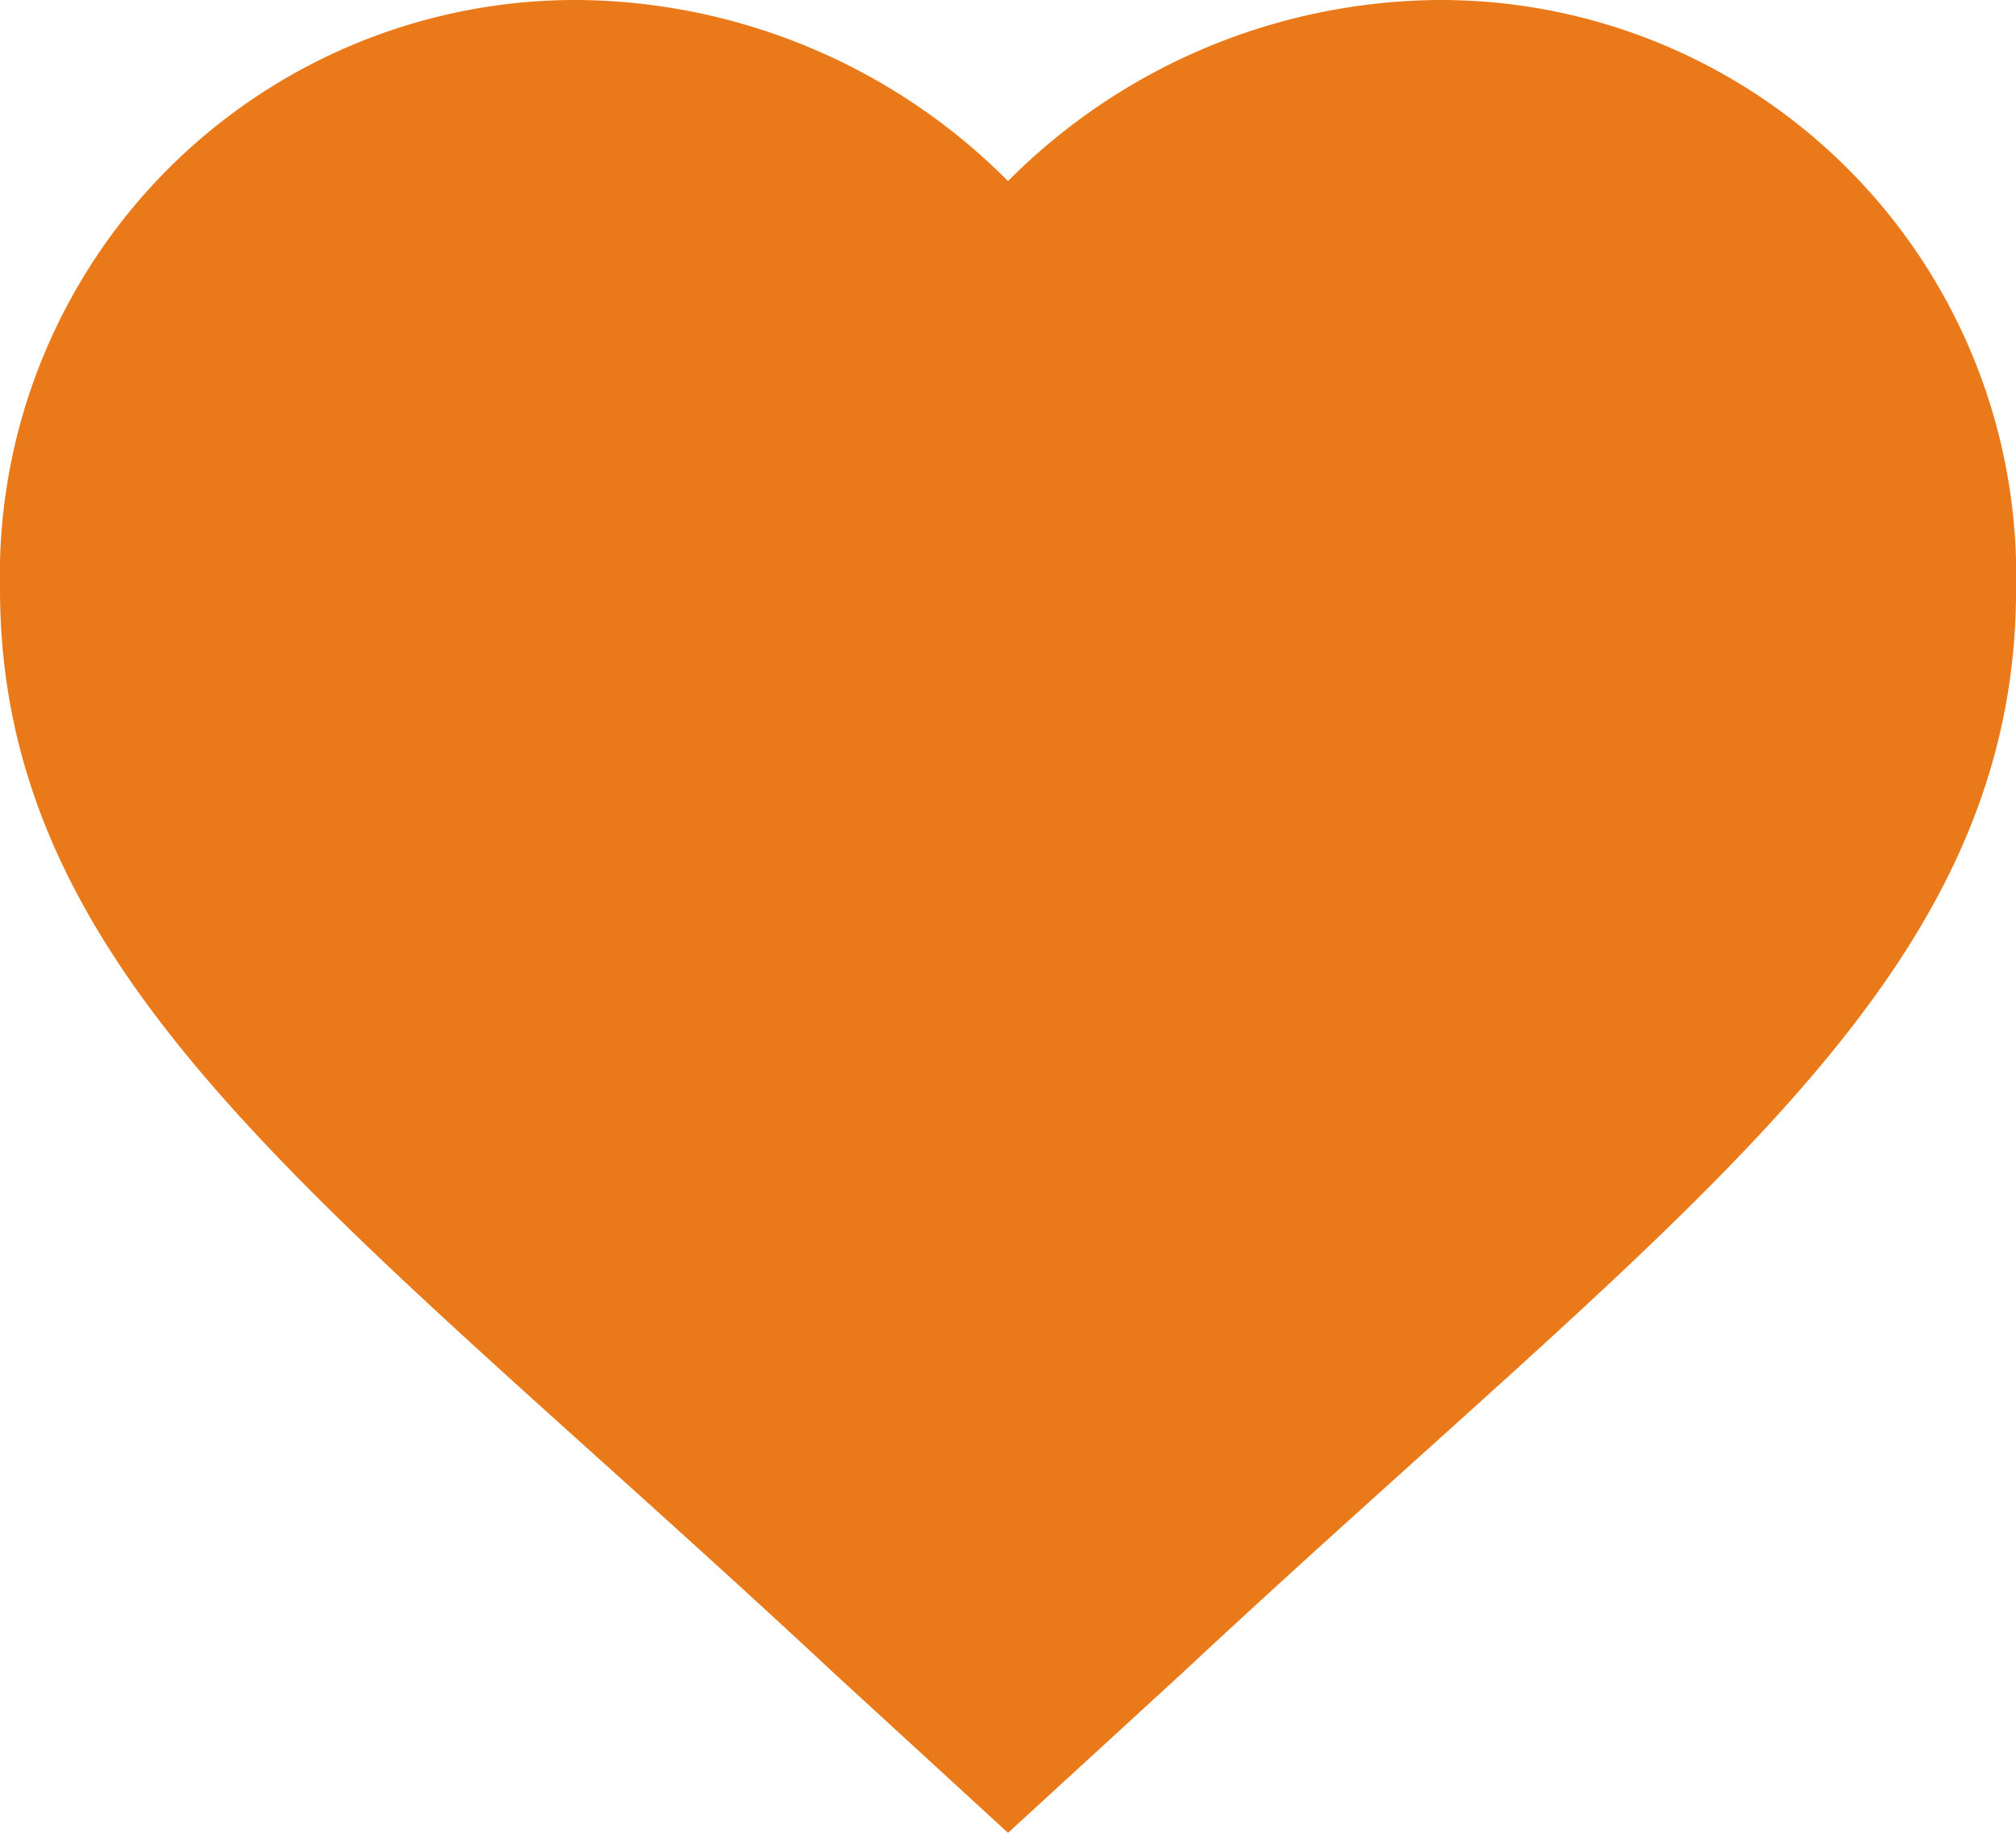
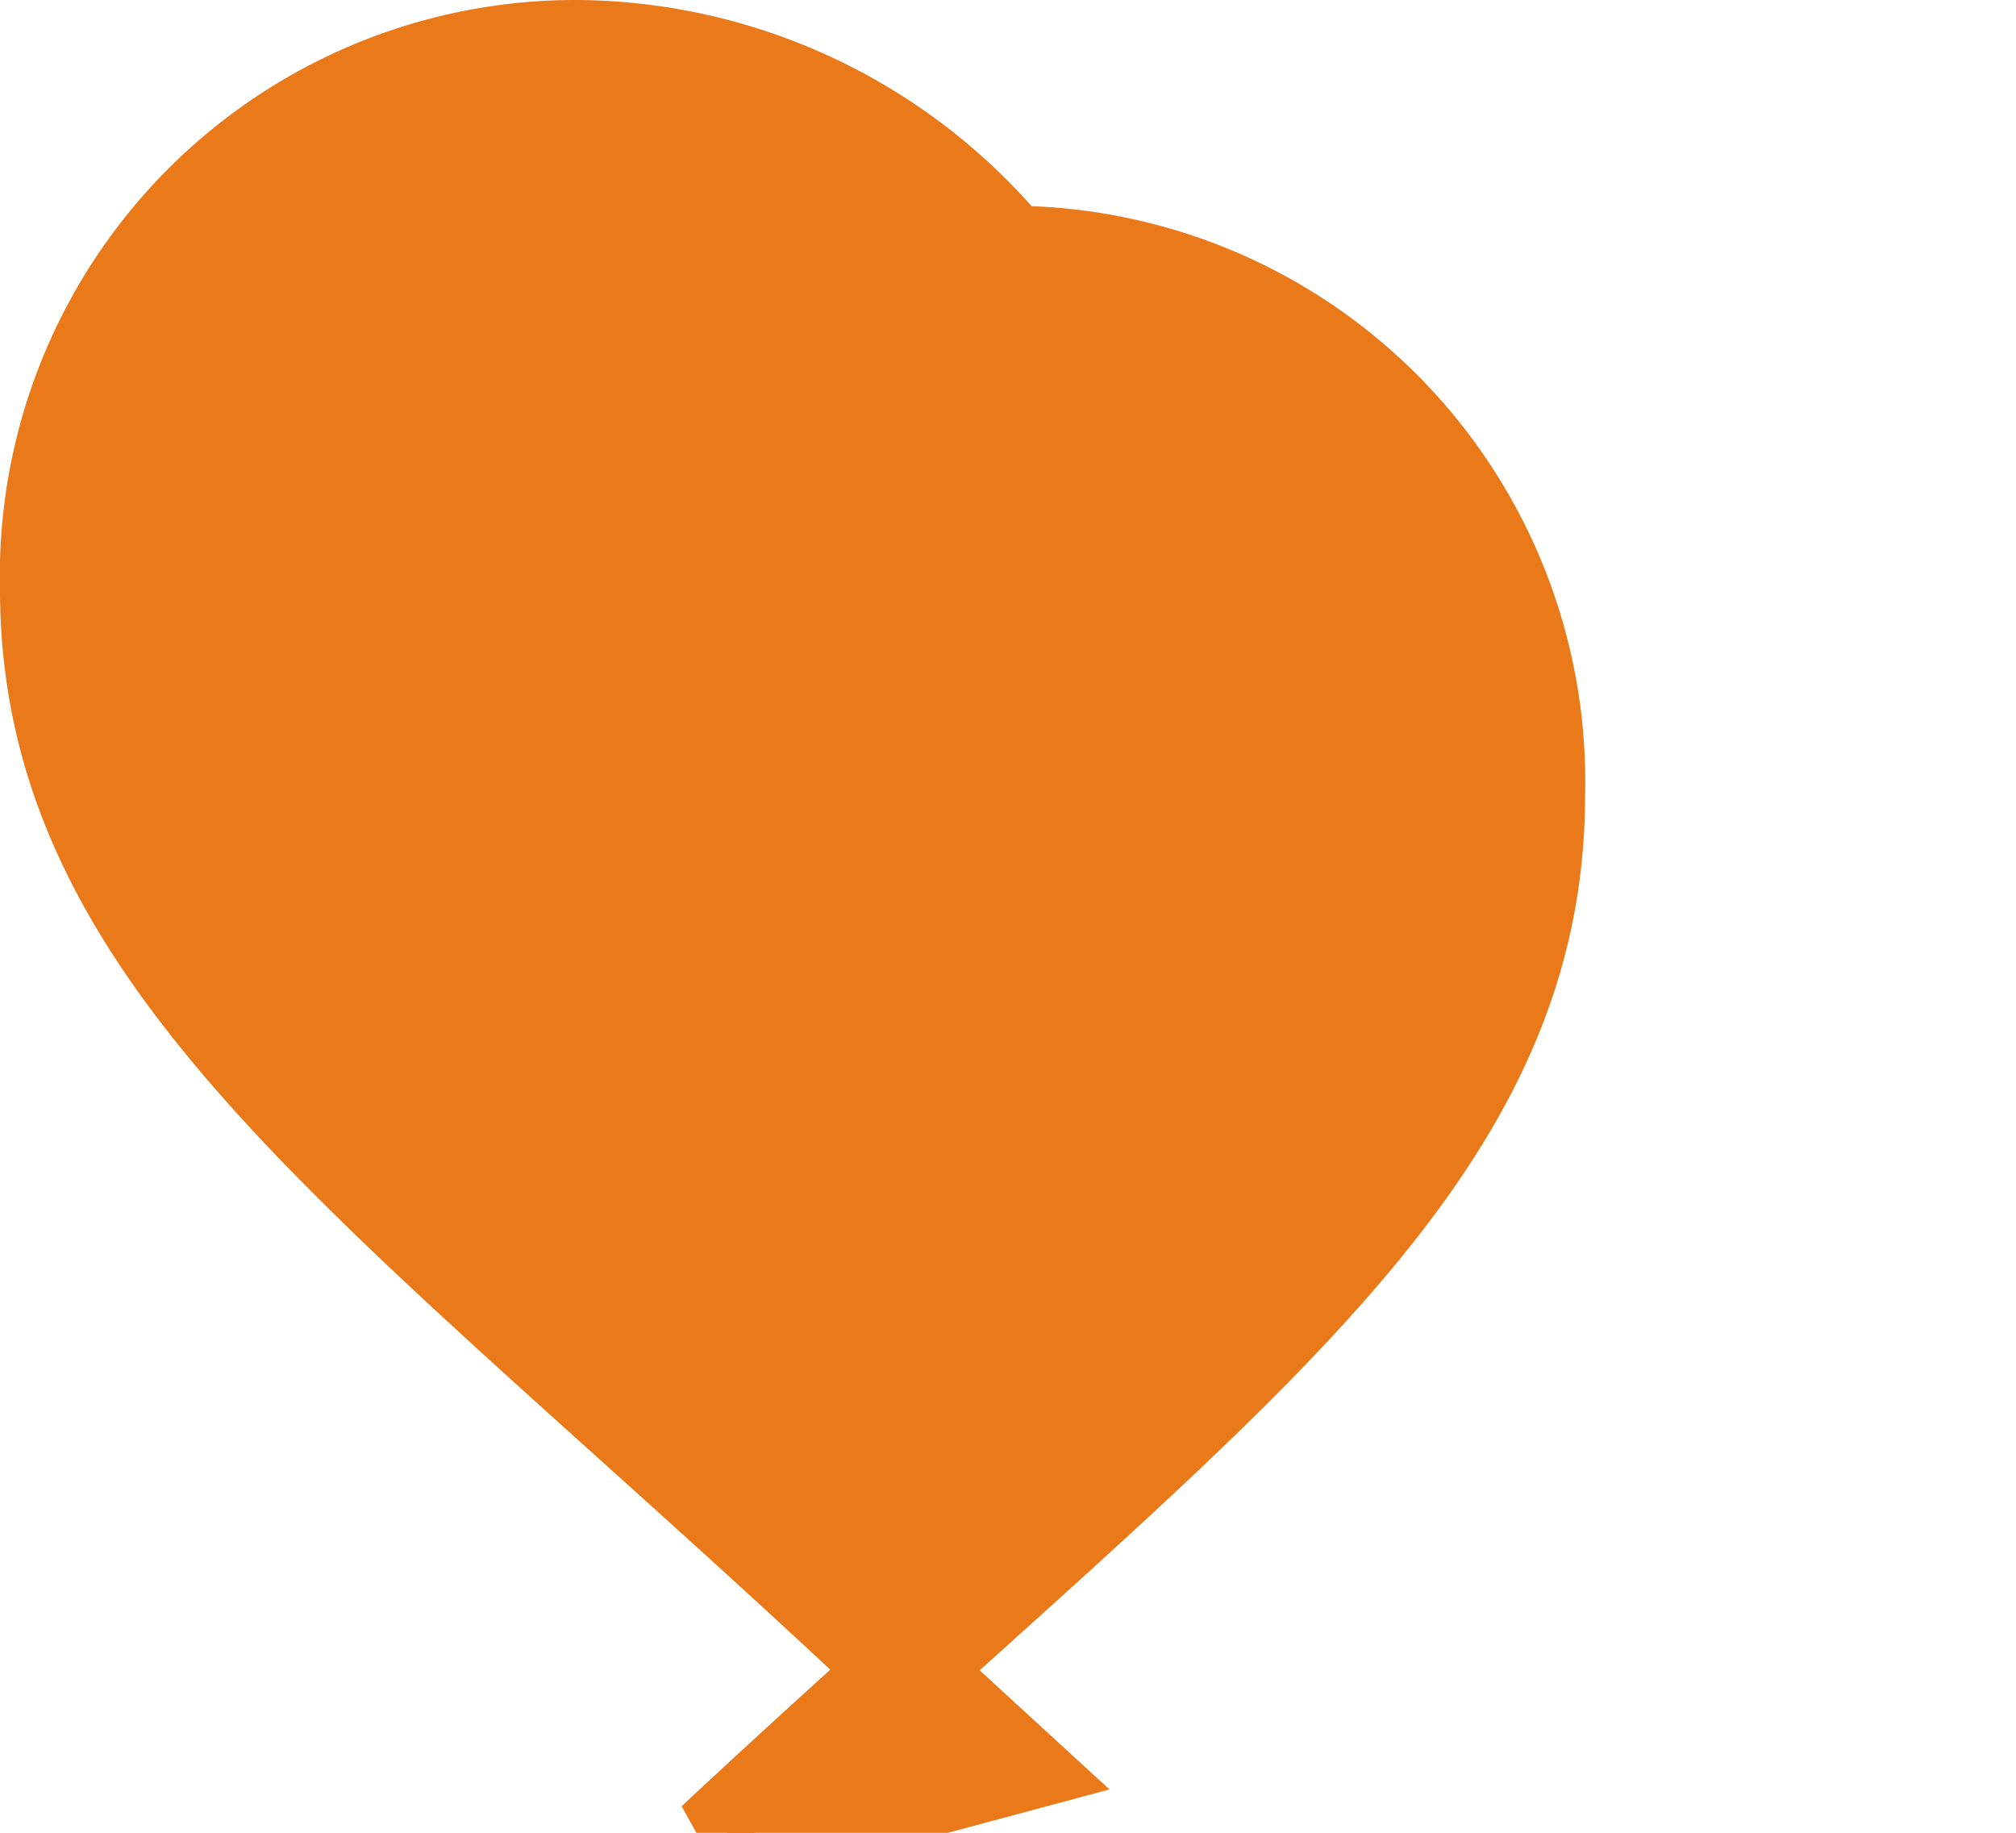
<svg xmlns="http://www.w3.org/2000/svg" width="30.063" height="27.331" viewBox="0 0 30.063 27.331">
  <g data-name="Grupo 9595">
    <g data-name="Grupo 9593">
-       <path data-name="Icon ionic-md-heart" d="m17.657 30.063-2.071-1.9C8.231 21.3 3.375 18.088 3.375 12.536A7.834 7.834 0 0 1 11.23 4.5a8.394 8.394 0 0 1 6.427 3.068A8.393 8.393 0 0 1 24.084 4.5a7.834 7.834 0 0 1 7.855 8.036c0 5.552-4.856 8.761-12.211 15.628z" transform="translate(-2.625 -3.75)" style="fill:#ea7919;stroke:#ea7919;stroke-width:1.5px" />
+       <path data-name="Icon ionic-md-heart" d="m17.657 30.063-2.071-1.9C8.231 21.3 3.375 18.088 3.375 12.536A7.834 7.834 0 0 1 11.23 4.5a8.394 8.394 0 0 1 6.427 3.068a7.834 7.834 0 0 1 7.855 8.036c0 5.552-4.856 8.761-12.211 15.628z" transform="translate(-2.625 -3.75)" style="fill:#ea7919;stroke:#ea7919;stroke-width:1.5px" />
    </g>
  </g>
</svg>